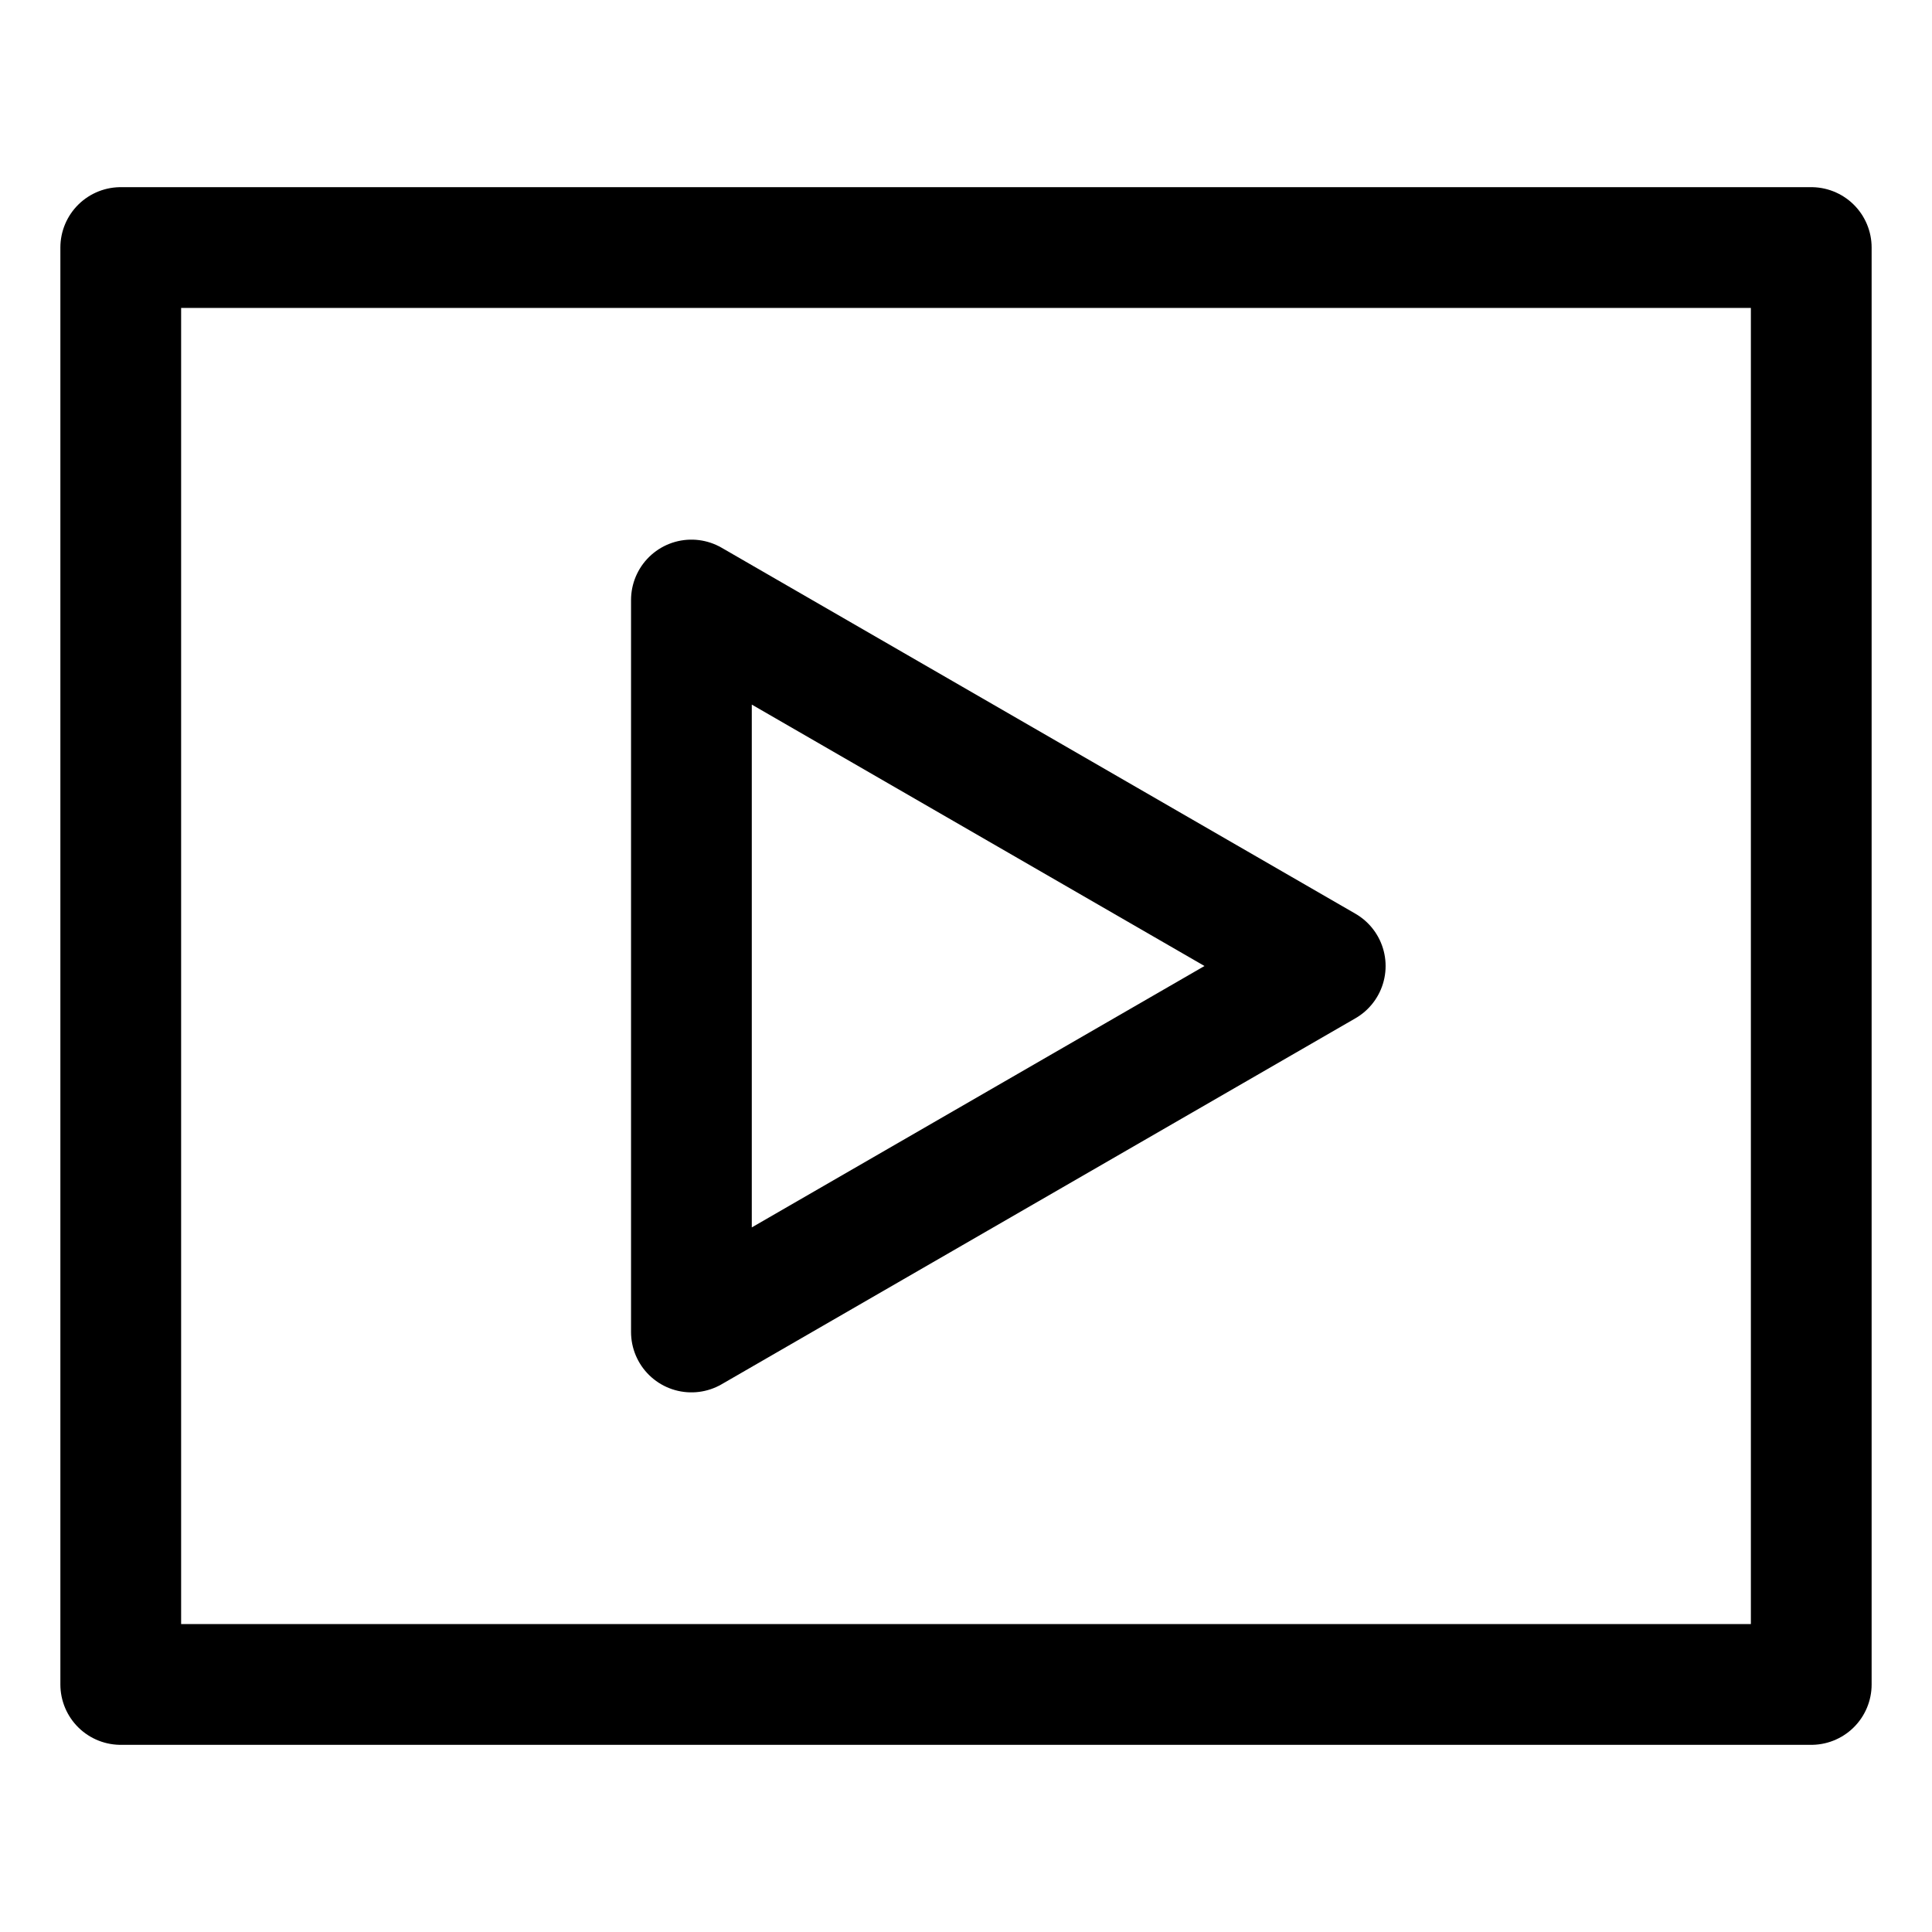
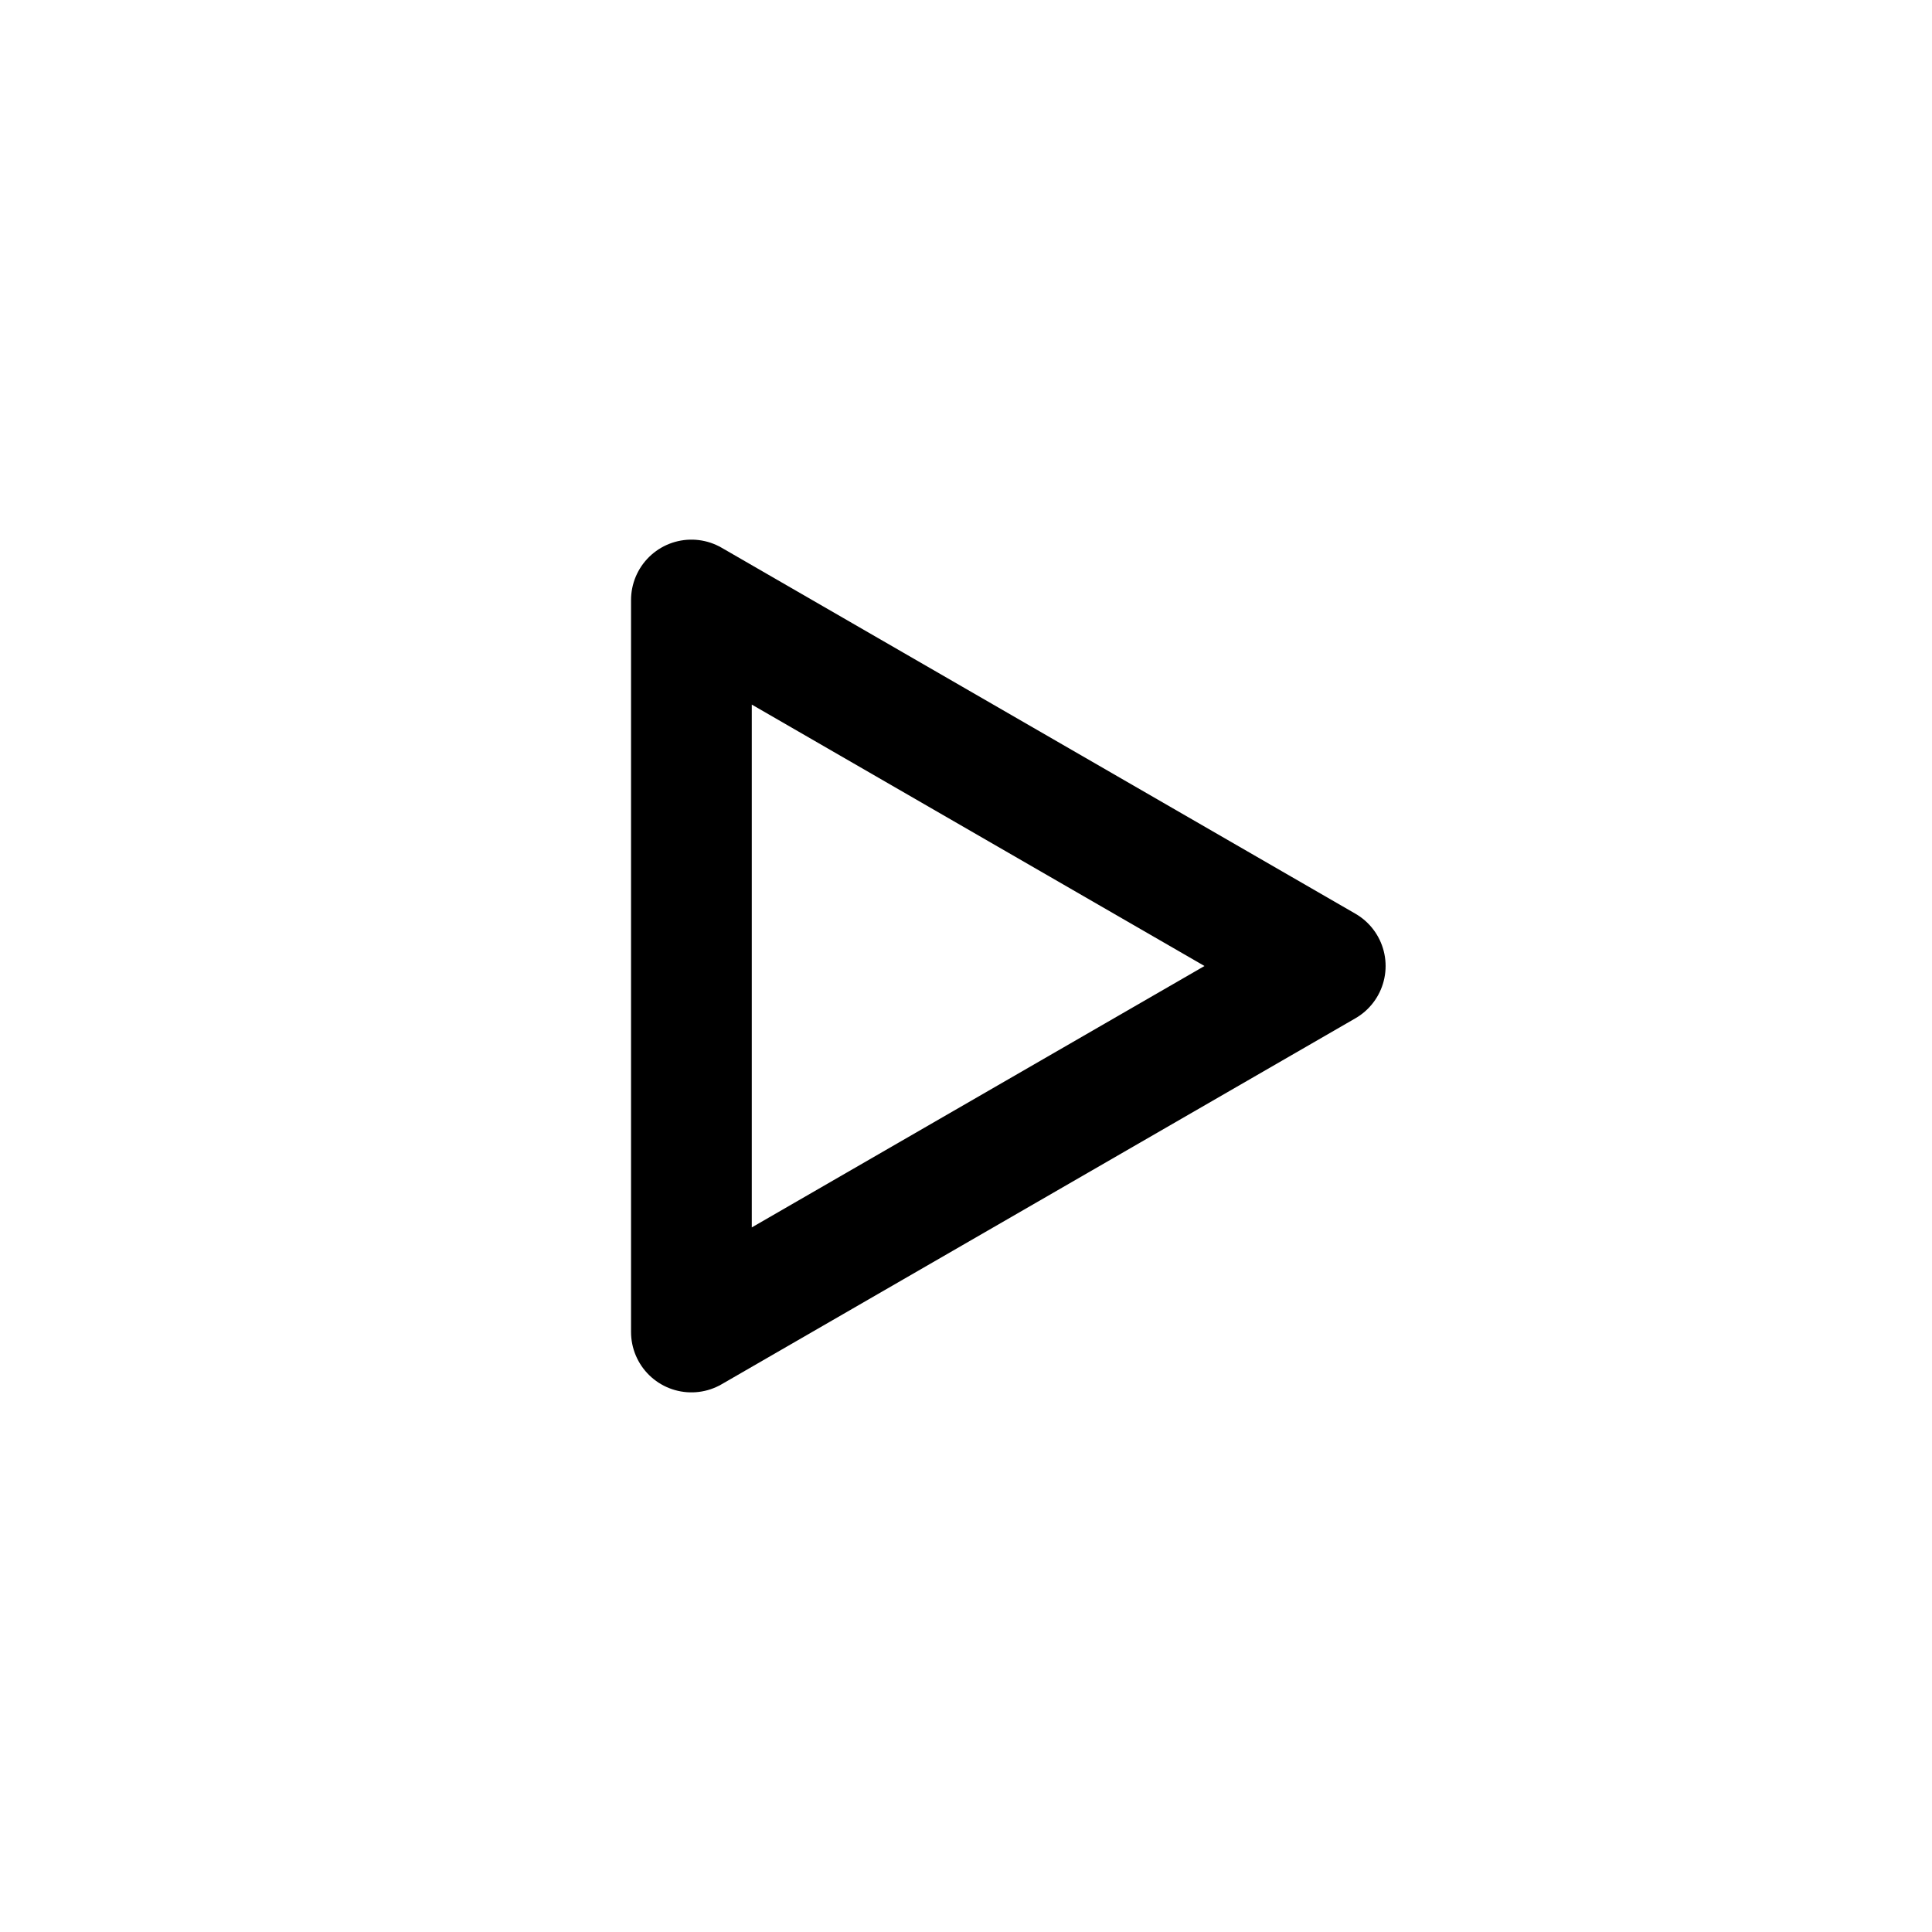
<svg xmlns="http://www.w3.org/2000/svg" version="1.1" x="0px" y="0px" width="16px" height="16px" viewBox="0 0 16 16" enable-background="new 0 0 16 16" xml:space="preserve">
  <g id="Layer_2" display="none" opacity="0.1">
</g>
  <g id="Layer_1">
    <g>
      <g>
-         <rect x="1" y="2.05" fill="none" stroke="#000000" stroke-linecap="round" stroke-linejoin="round" stroke-miterlimit="10" width="14" height="11.9" />
-       </g>
+         </g>
      <polygon fill="none" stroke="#000000" stroke-linecap="round" stroke-linejoin="round" stroke-miterlimit="10" points="10.975,8     5.726,4.969 5.726,11.031   " />
    </g>
  </g>
</svg>